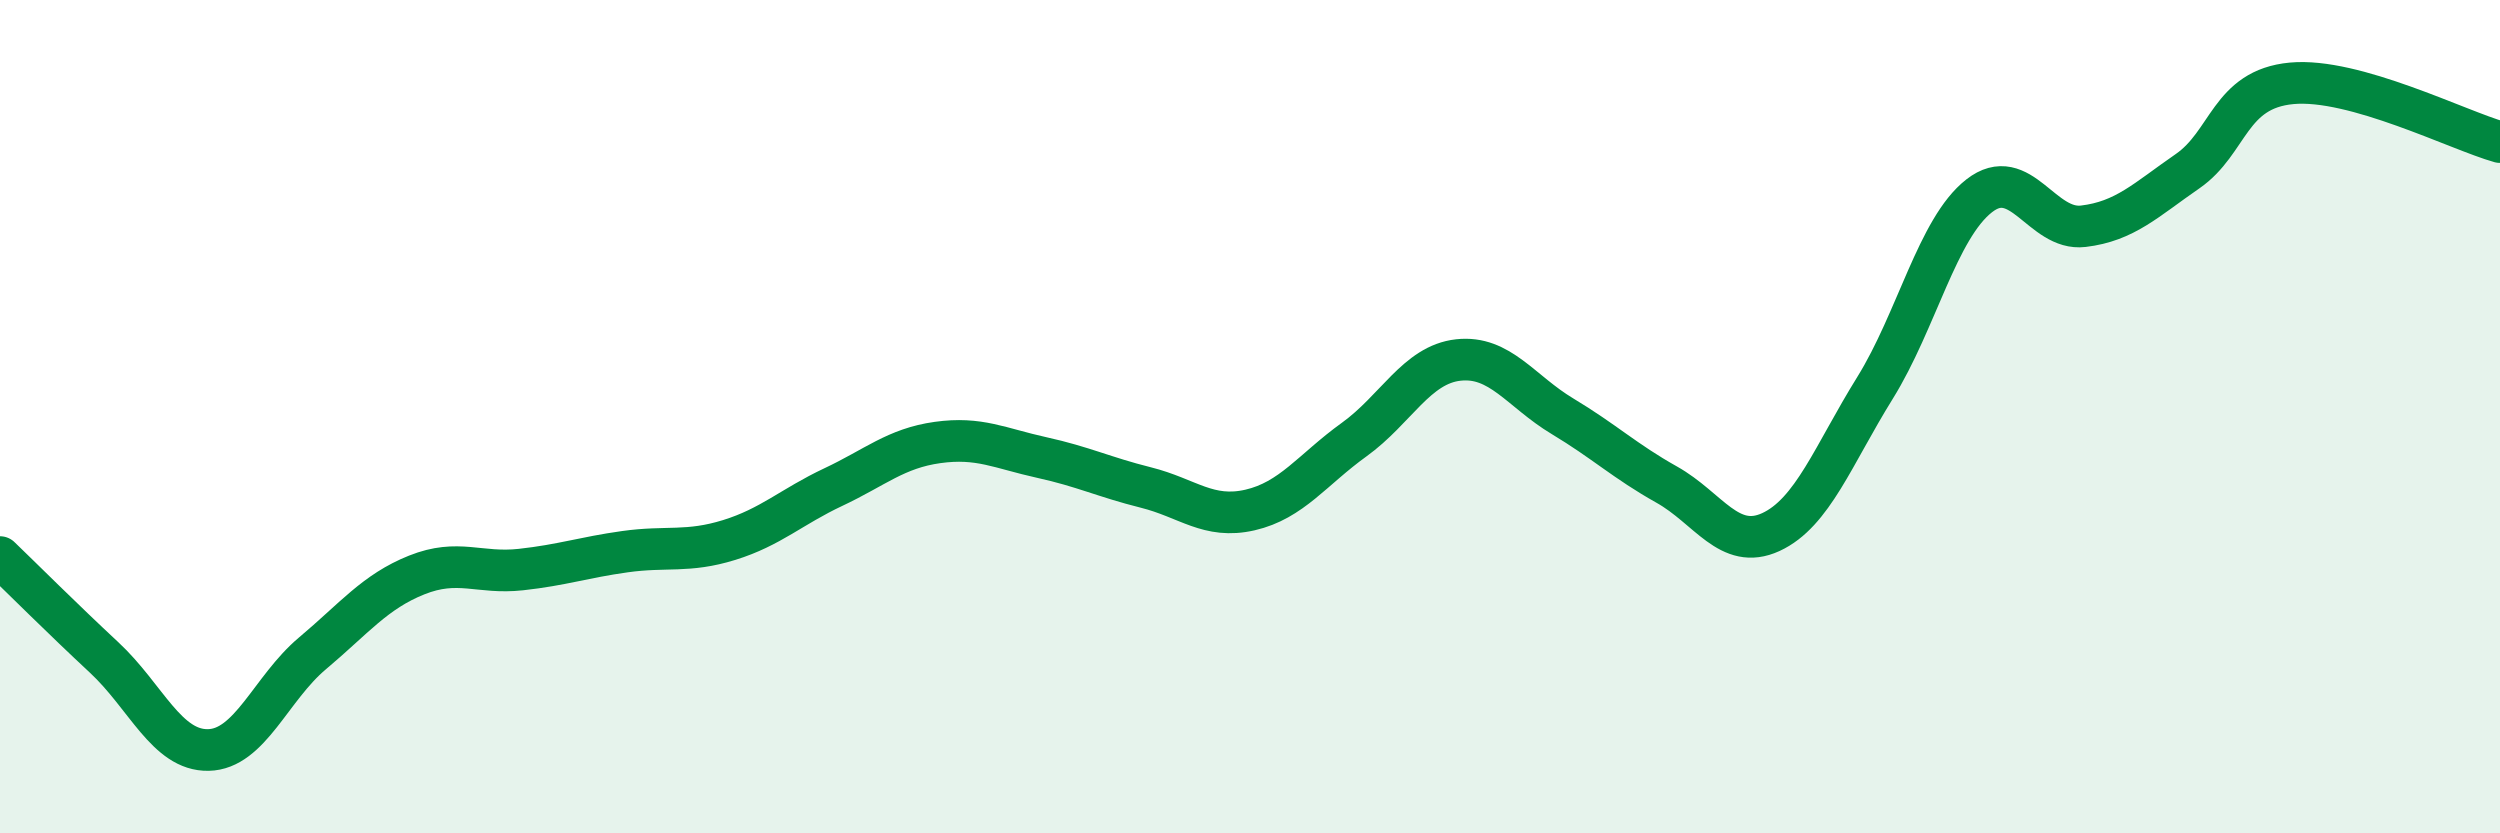
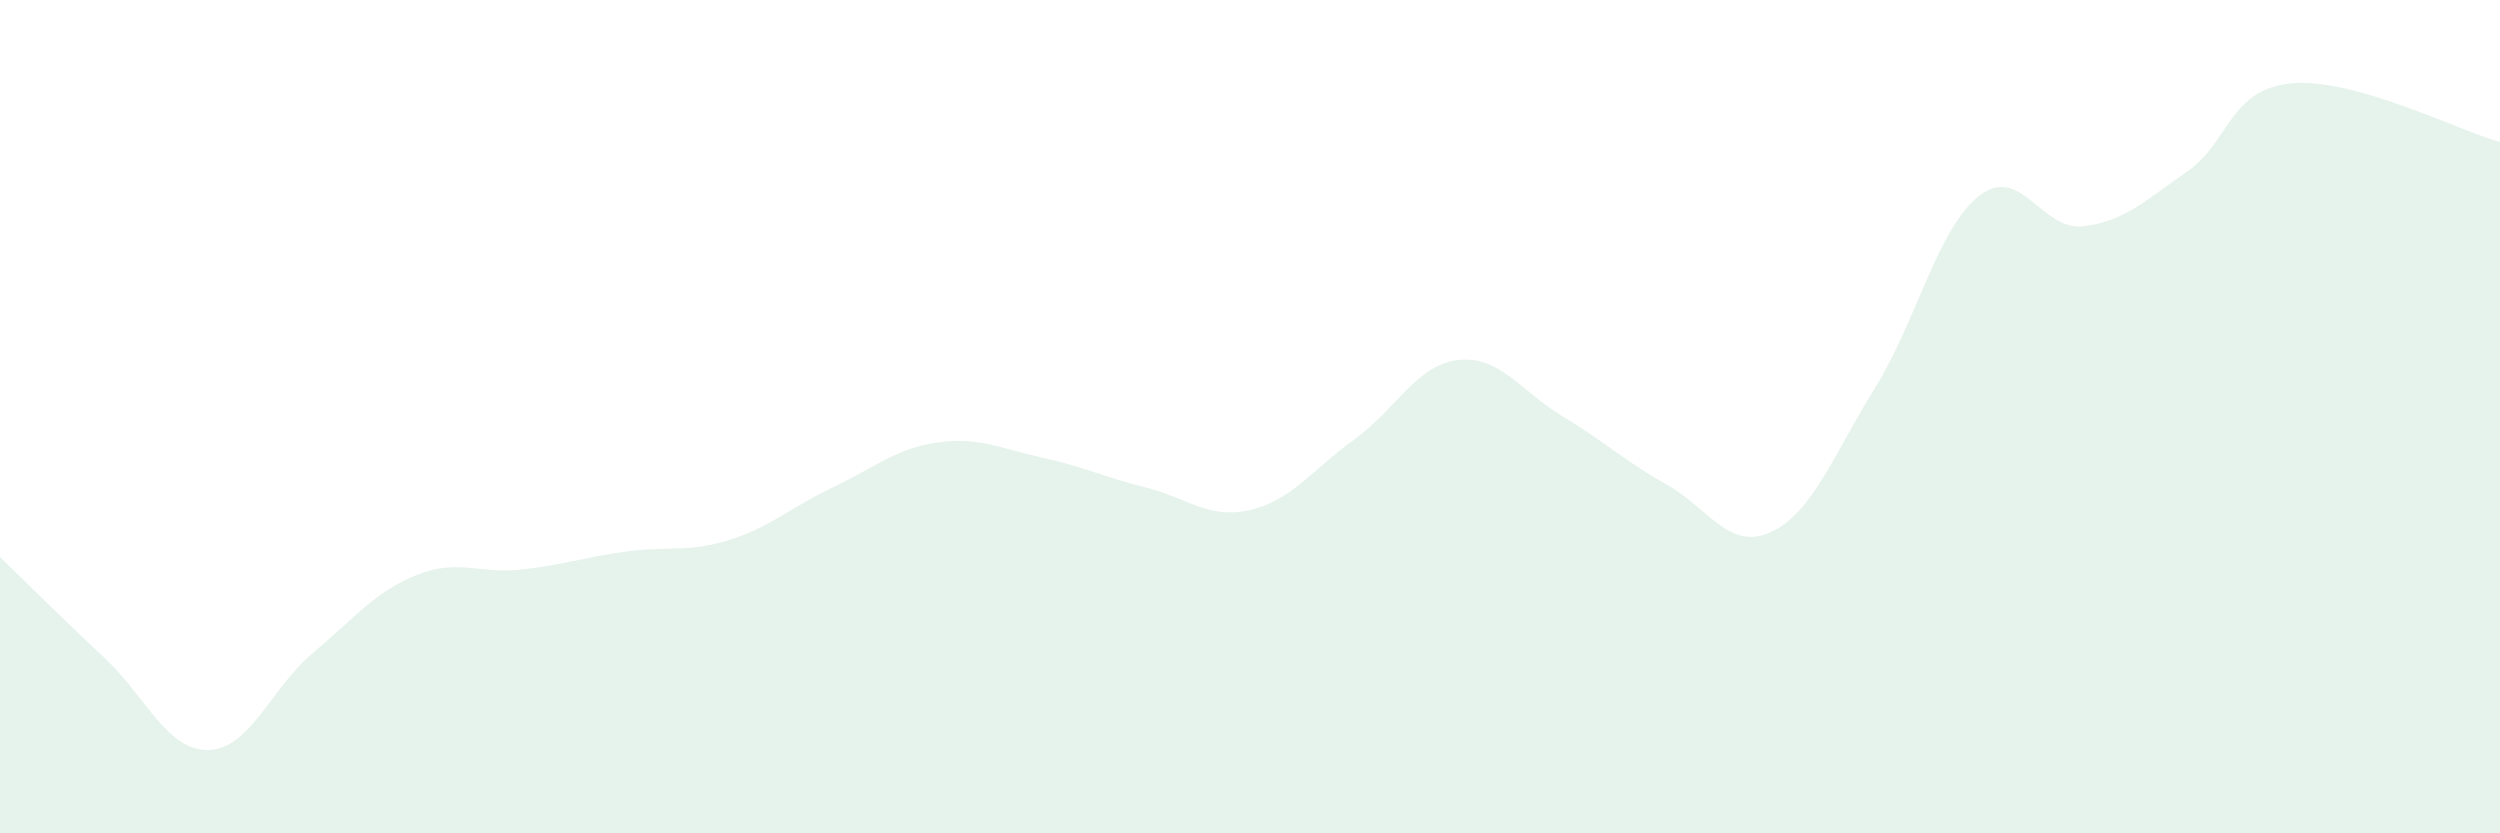
<svg xmlns="http://www.w3.org/2000/svg" width="60" height="20" viewBox="0 0 60 20">
  <path d="M 0,13.37 C 0.5,13.85 1.5,14.85 2.5,15.78 C 3.5,16.71 4,18.02 5,18 C 6,17.98 6.5,16.52 7.5,15.68 C 8.5,14.84 9,14.2 10,13.8 C 11,13.4 11.5,13.78 12.5,13.67 C 13.5,13.56 14,13.38 15,13.24 C 16,13.1 16.5,13.27 17.5,12.96 C 18.5,12.65 19,12.16 20,11.69 C 21,11.22 21.5,10.76 22.5,10.62 C 23.5,10.48 24,10.76 25,10.98 C 26,11.2 26.5,11.45 27.5,11.7 C 28.5,11.95 29,12.47 30,12.24 C 31,12.01 31.5,11.27 32.5,10.55 C 33.5,9.83 34,8.75 35,8.64 C 36,8.53 36.5,9.39 37.5,9.99 C 38.5,10.59 39,11.07 40,11.63 C 41,12.19 41.5,13.23 42.5,12.77 C 43.5,12.31 44,10.92 45,9.31 C 46,7.7 46.5,5.48 47.5,4.7 C 48.5,3.92 49,5.55 50,5.43 C 51,5.31 51.5,4.8 52.5,4.11 C 53.5,3.42 53.5,2.14 55,2 C 56.5,1.86 59,3.13 60,3.41L60 20L0 20Z" fill="#008740" opacity="0.1" stroke-linecap="round" stroke-linejoin="round" />
-   <path d="M 0,13.37 C 0.5,13.85 1.5,14.85 2.5,15.78 C 3.5,16.71 4,18.02 5,18 C 6,17.98 6.5,16.52 7.5,15.68 C 8.5,14.84 9,14.2 10,13.8 C 11,13.4 11.5,13.78 12.5,13.67 C 13.5,13.56 14,13.38 15,13.24 C 16,13.1 16.5,13.27 17.5,12.96 C 18.5,12.65 19,12.16 20,11.69 C 21,11.22 21.5,10.76 22.5,10.62 C 23.5,10.48 24,10.76 25,10.98 C 26,11.2 26.5,11.45 27.5,11.7 C 28.5,11.95 29,12.47 30,12.24 C 31,12.01 31.5,11.27 32.5,10.55 C 33.5,9.83 34,8.75 35,8.64 C 36,8.53 36.5,9.39 37.5,9.99 C 38.5,10.59 39,11.07 40,11.63 C 41,12.19 41.5,13.23 42.5,12.77 C 43.5,12.31 44,10.92 45,9.31 C 46,7.7 46.5,5.48 47.5,4.7 C 48.5,3.92 49,5.55 50,5.43 C 51,5.31 51.5,4.8 52.5,4.11 C 53.5,3.42 53.5,2.14 55,2 C 56.5,1.86 59,3.13 60,3.41" stroke="#008740" stroke-width="1" fill="none" stroke-linecap="round" stroke-linejoin="round" />
</svg>